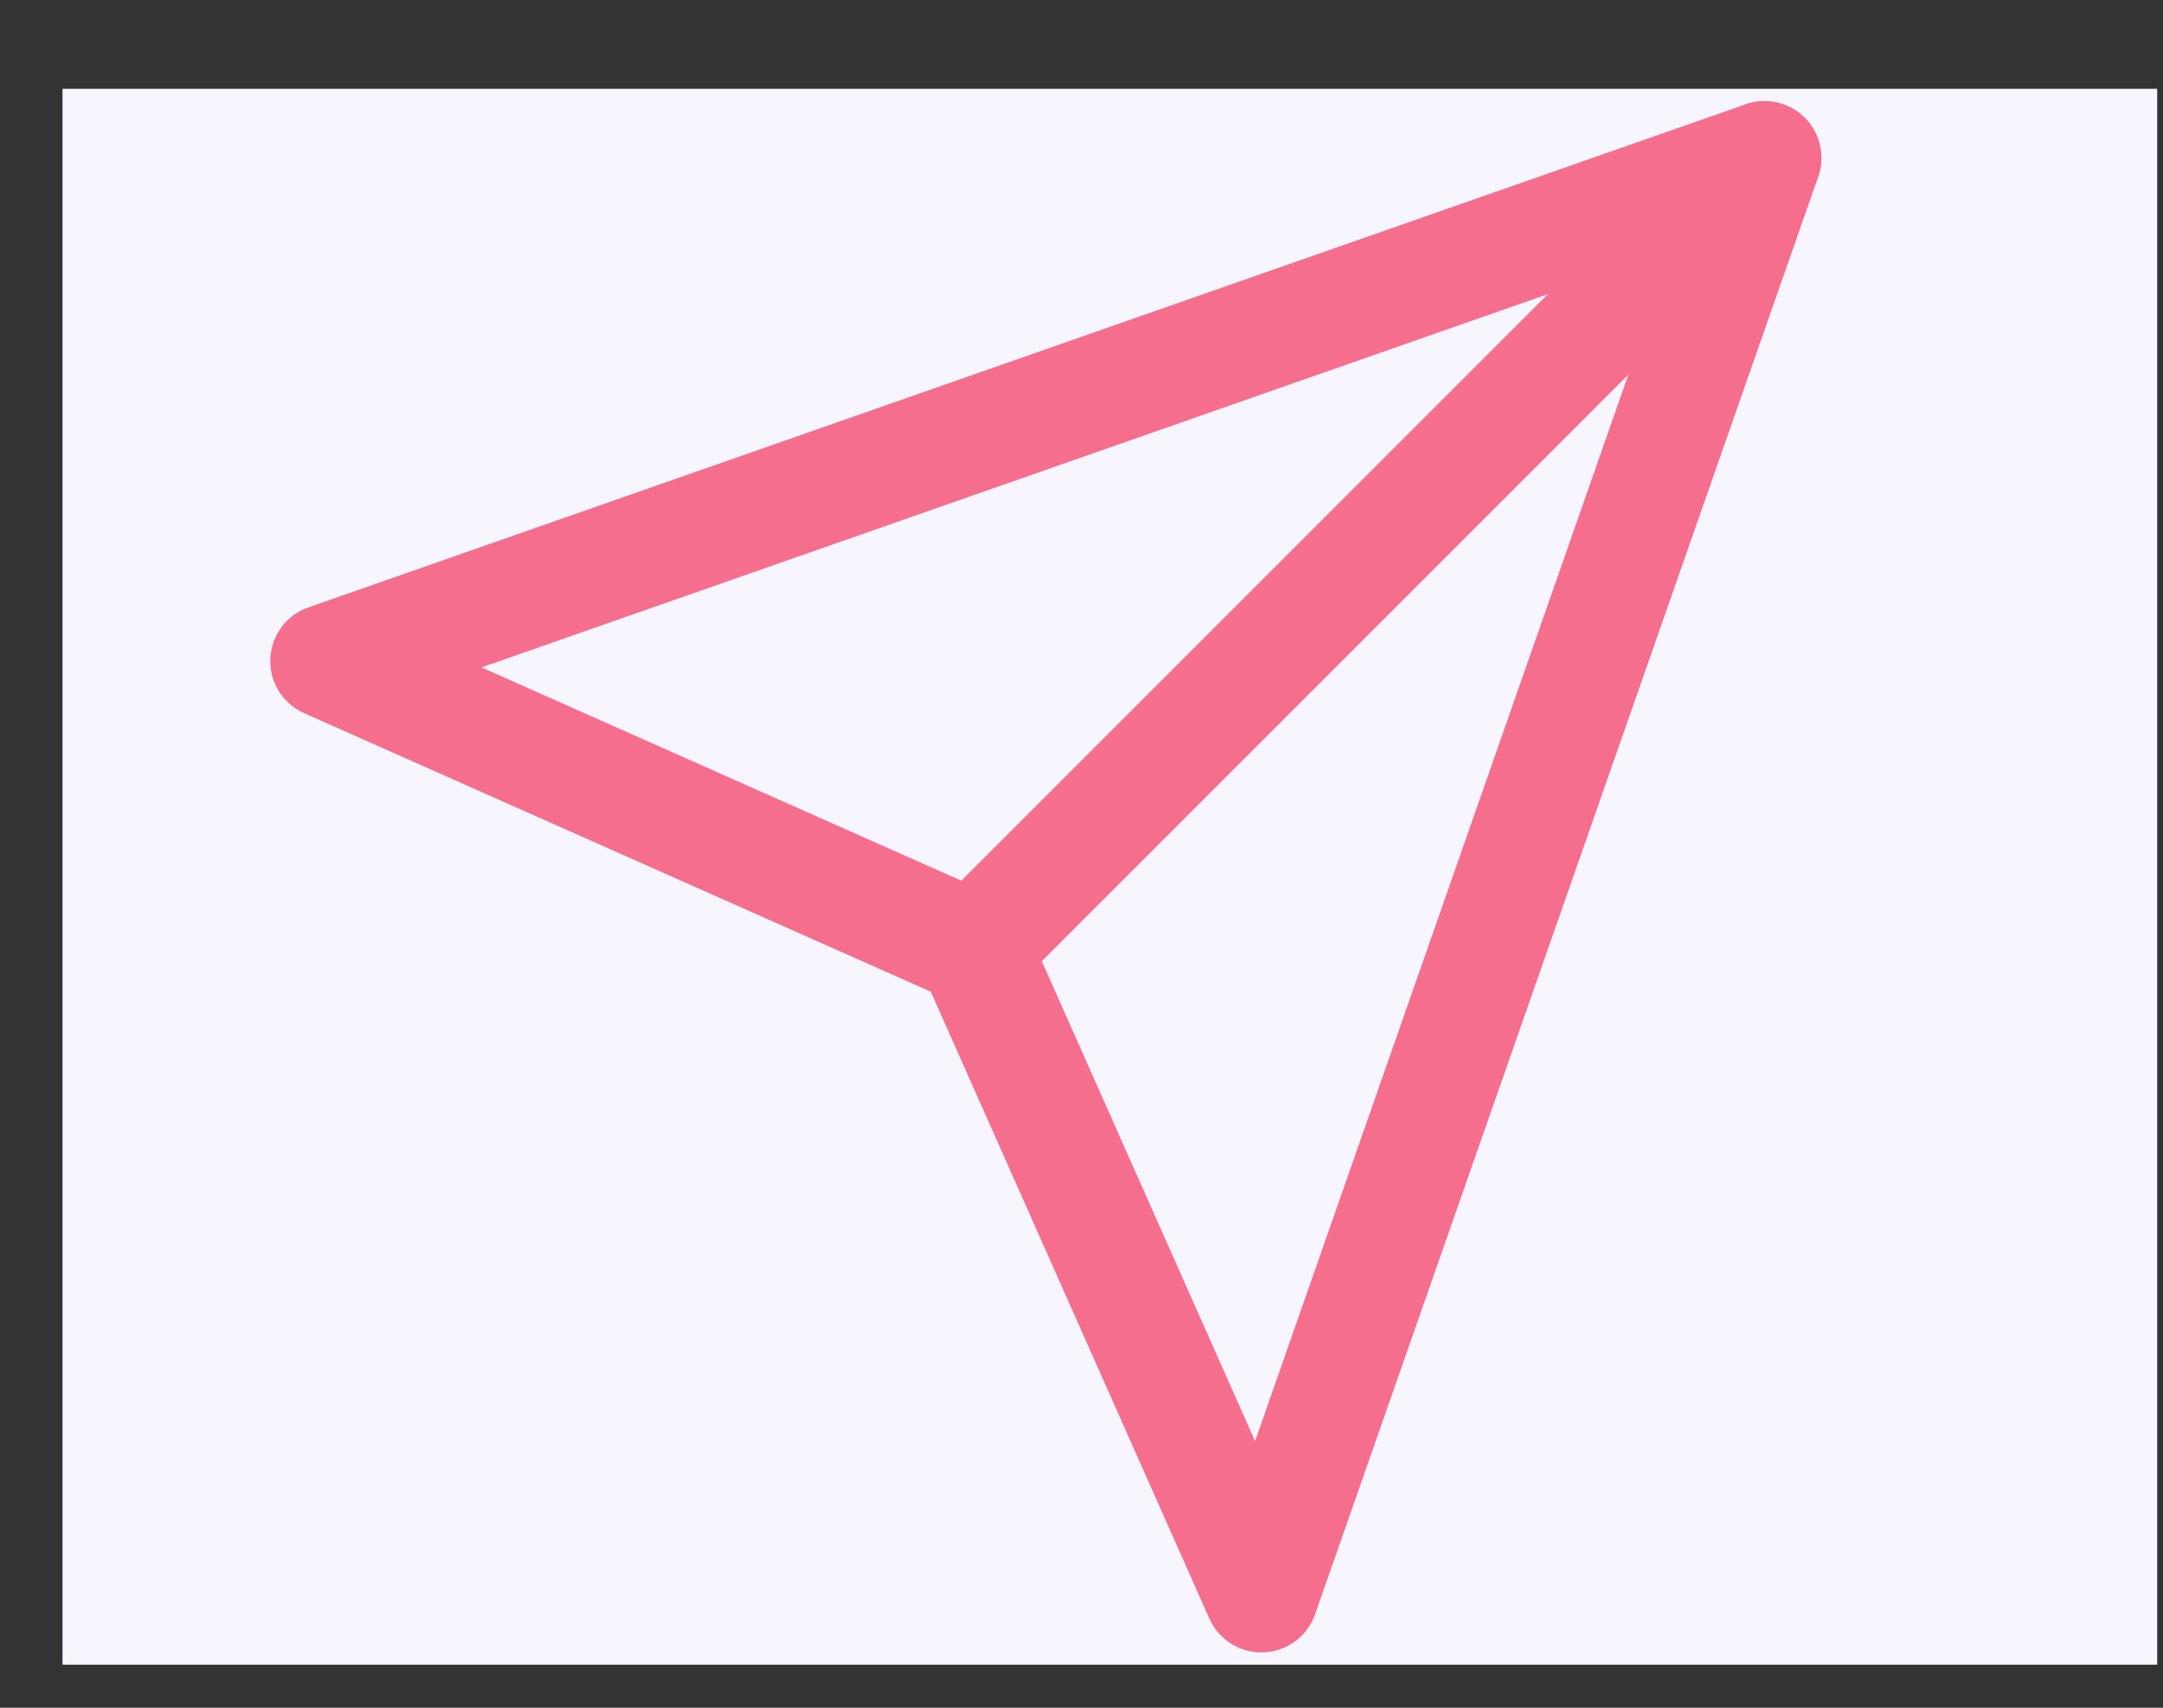
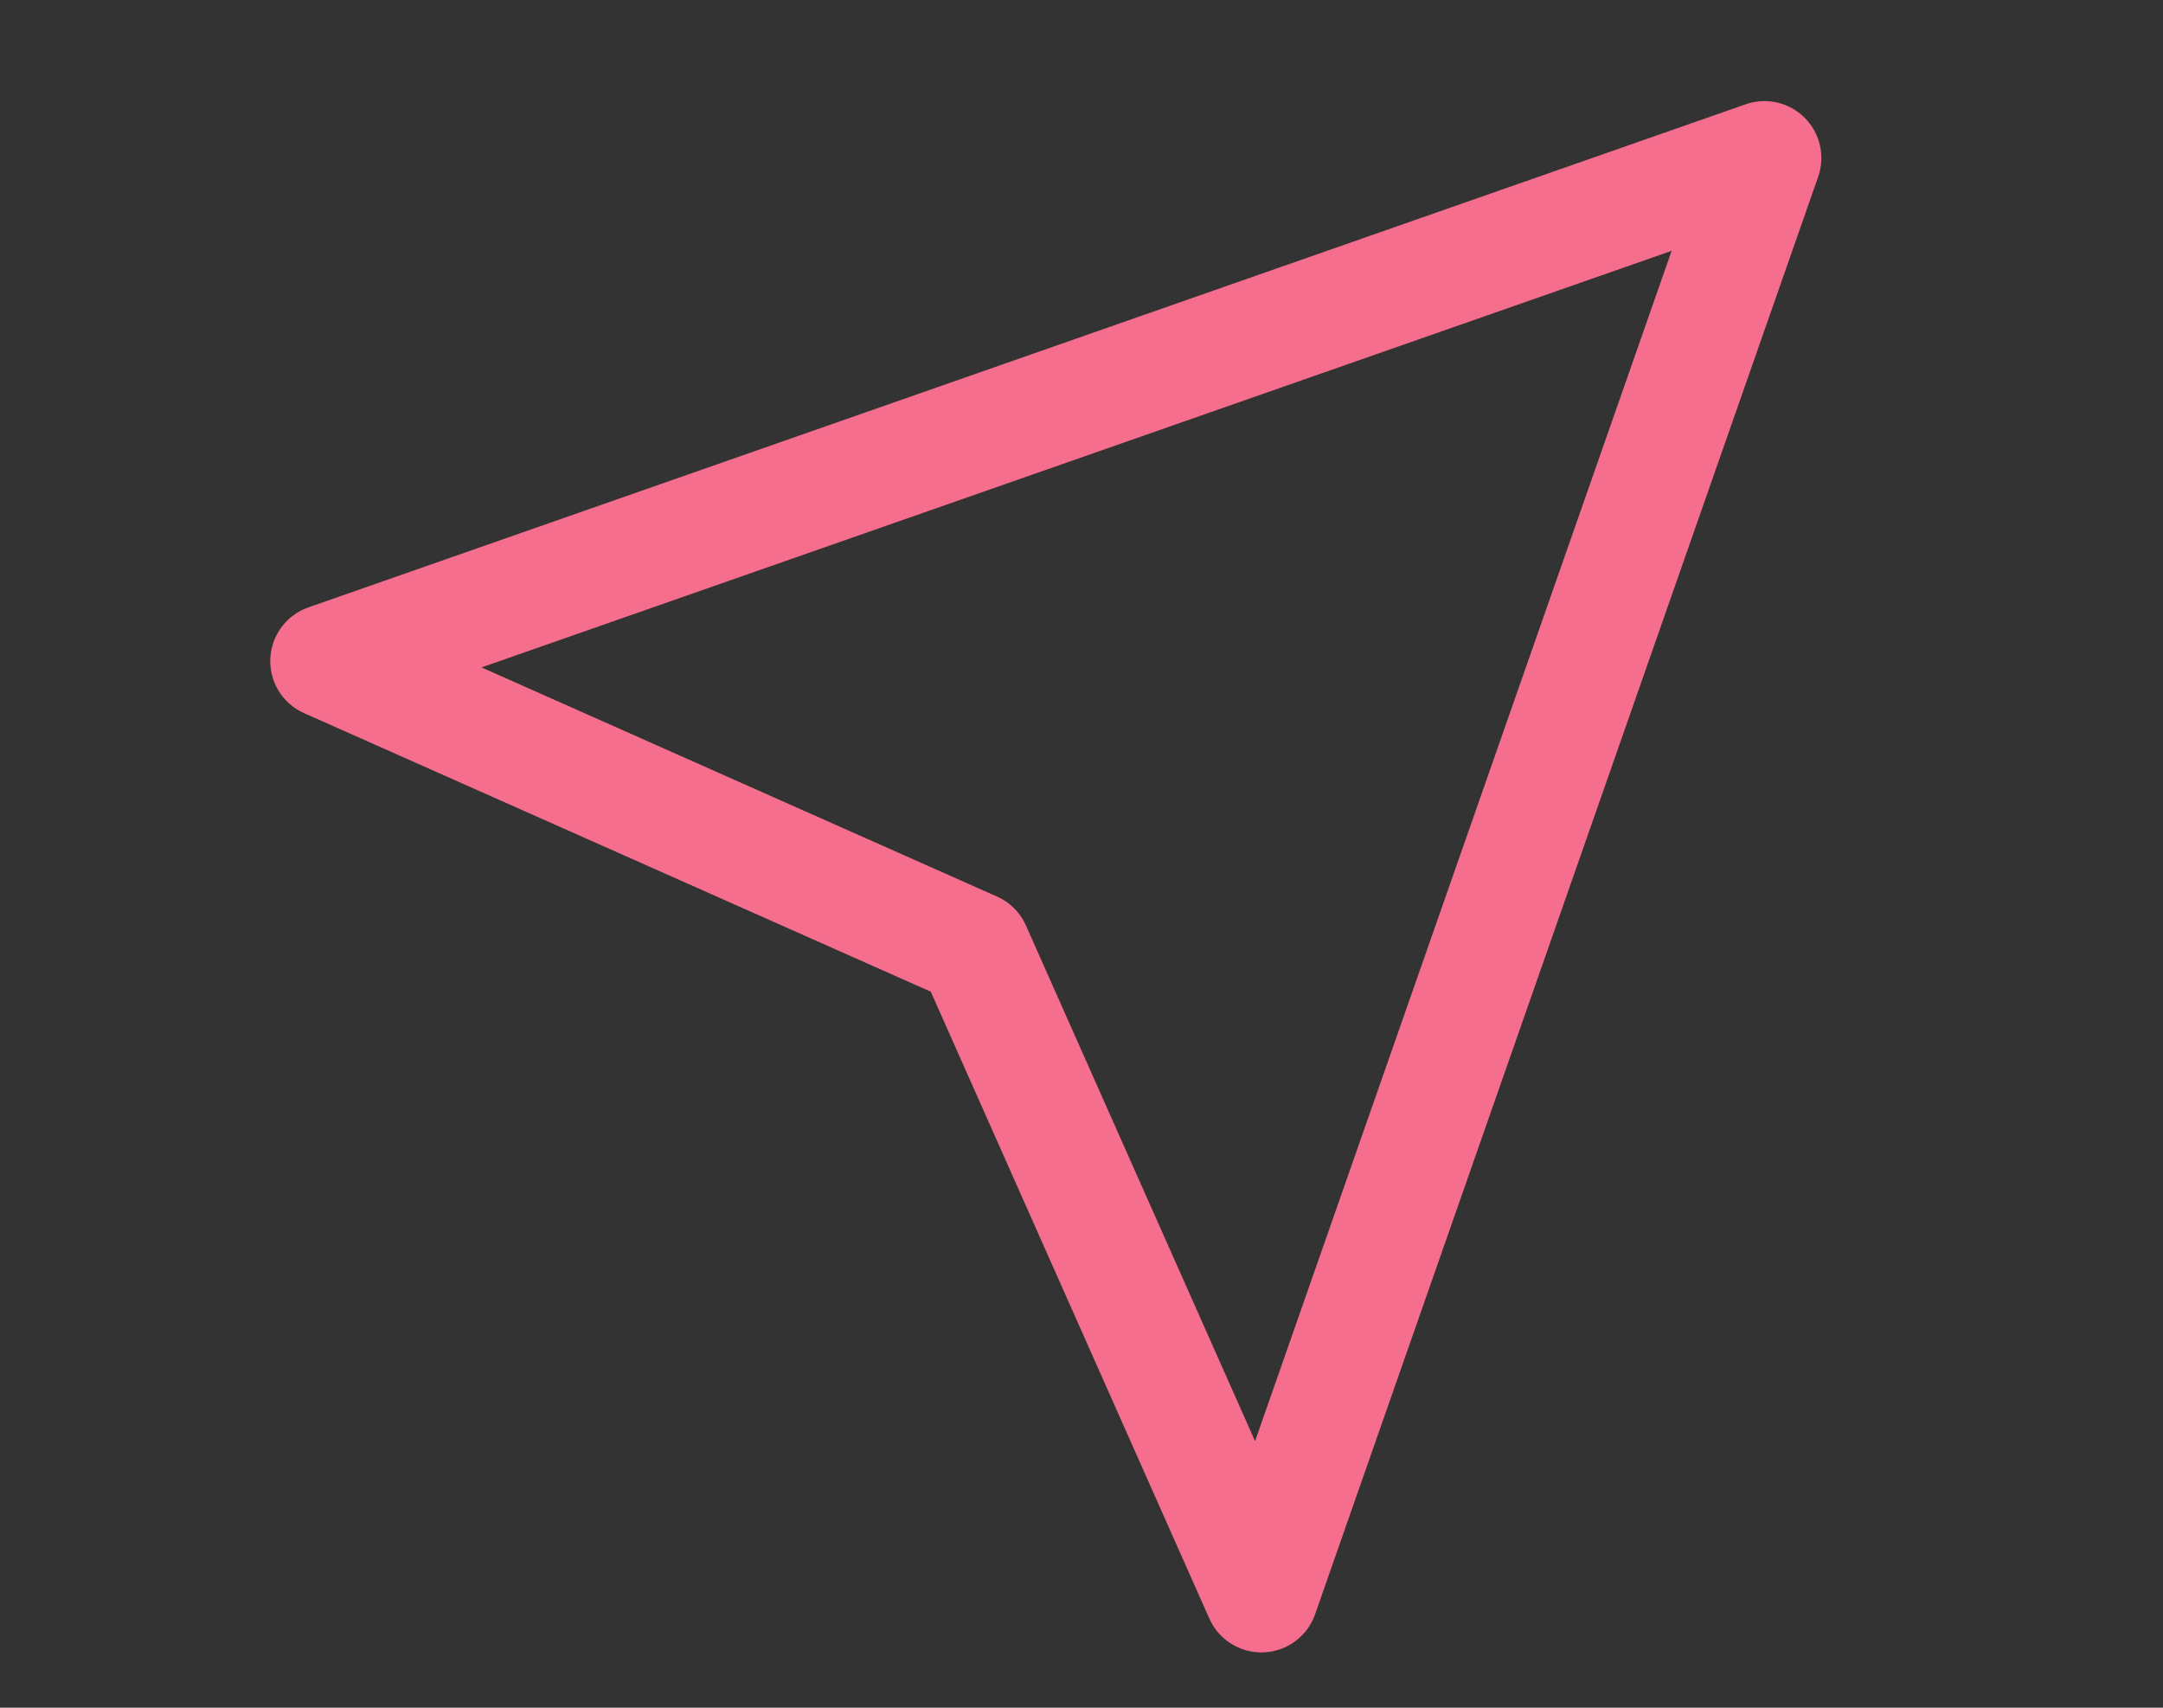
<svg xmlns="http://www.w3.org/2000/svg" width="19" height="15" viewBox="0 0 19 15" fill="none">
  <rect x="0" y="0" width="19" height="15" fill="#333333" stroke="none" />
-   <rect x="0.549" y="0.78" width="18.4" height="13.842" fill="#F7F5FE" />
-   <path d="M15.499 1.388L8.555 8.332" stroke="#F66E8D" stroke-linecap="round" stroke-linejoin="round" />
-   <path d="M15.499 1.388L11.08 14.014L8.555 8.332L2.874 5.807L15.499 1.388Z" stroke="#F66E8D" stroke-linecap="round" stroke-linejoin="round" />
+   <path d="M15.499 1.388L11.08 14.014L8.555 8.332L2.874 5.807L15.499 1.388" stroke="#F66E8D" stroke-linecap="round" stroke-linejoin="round" />
</svg>